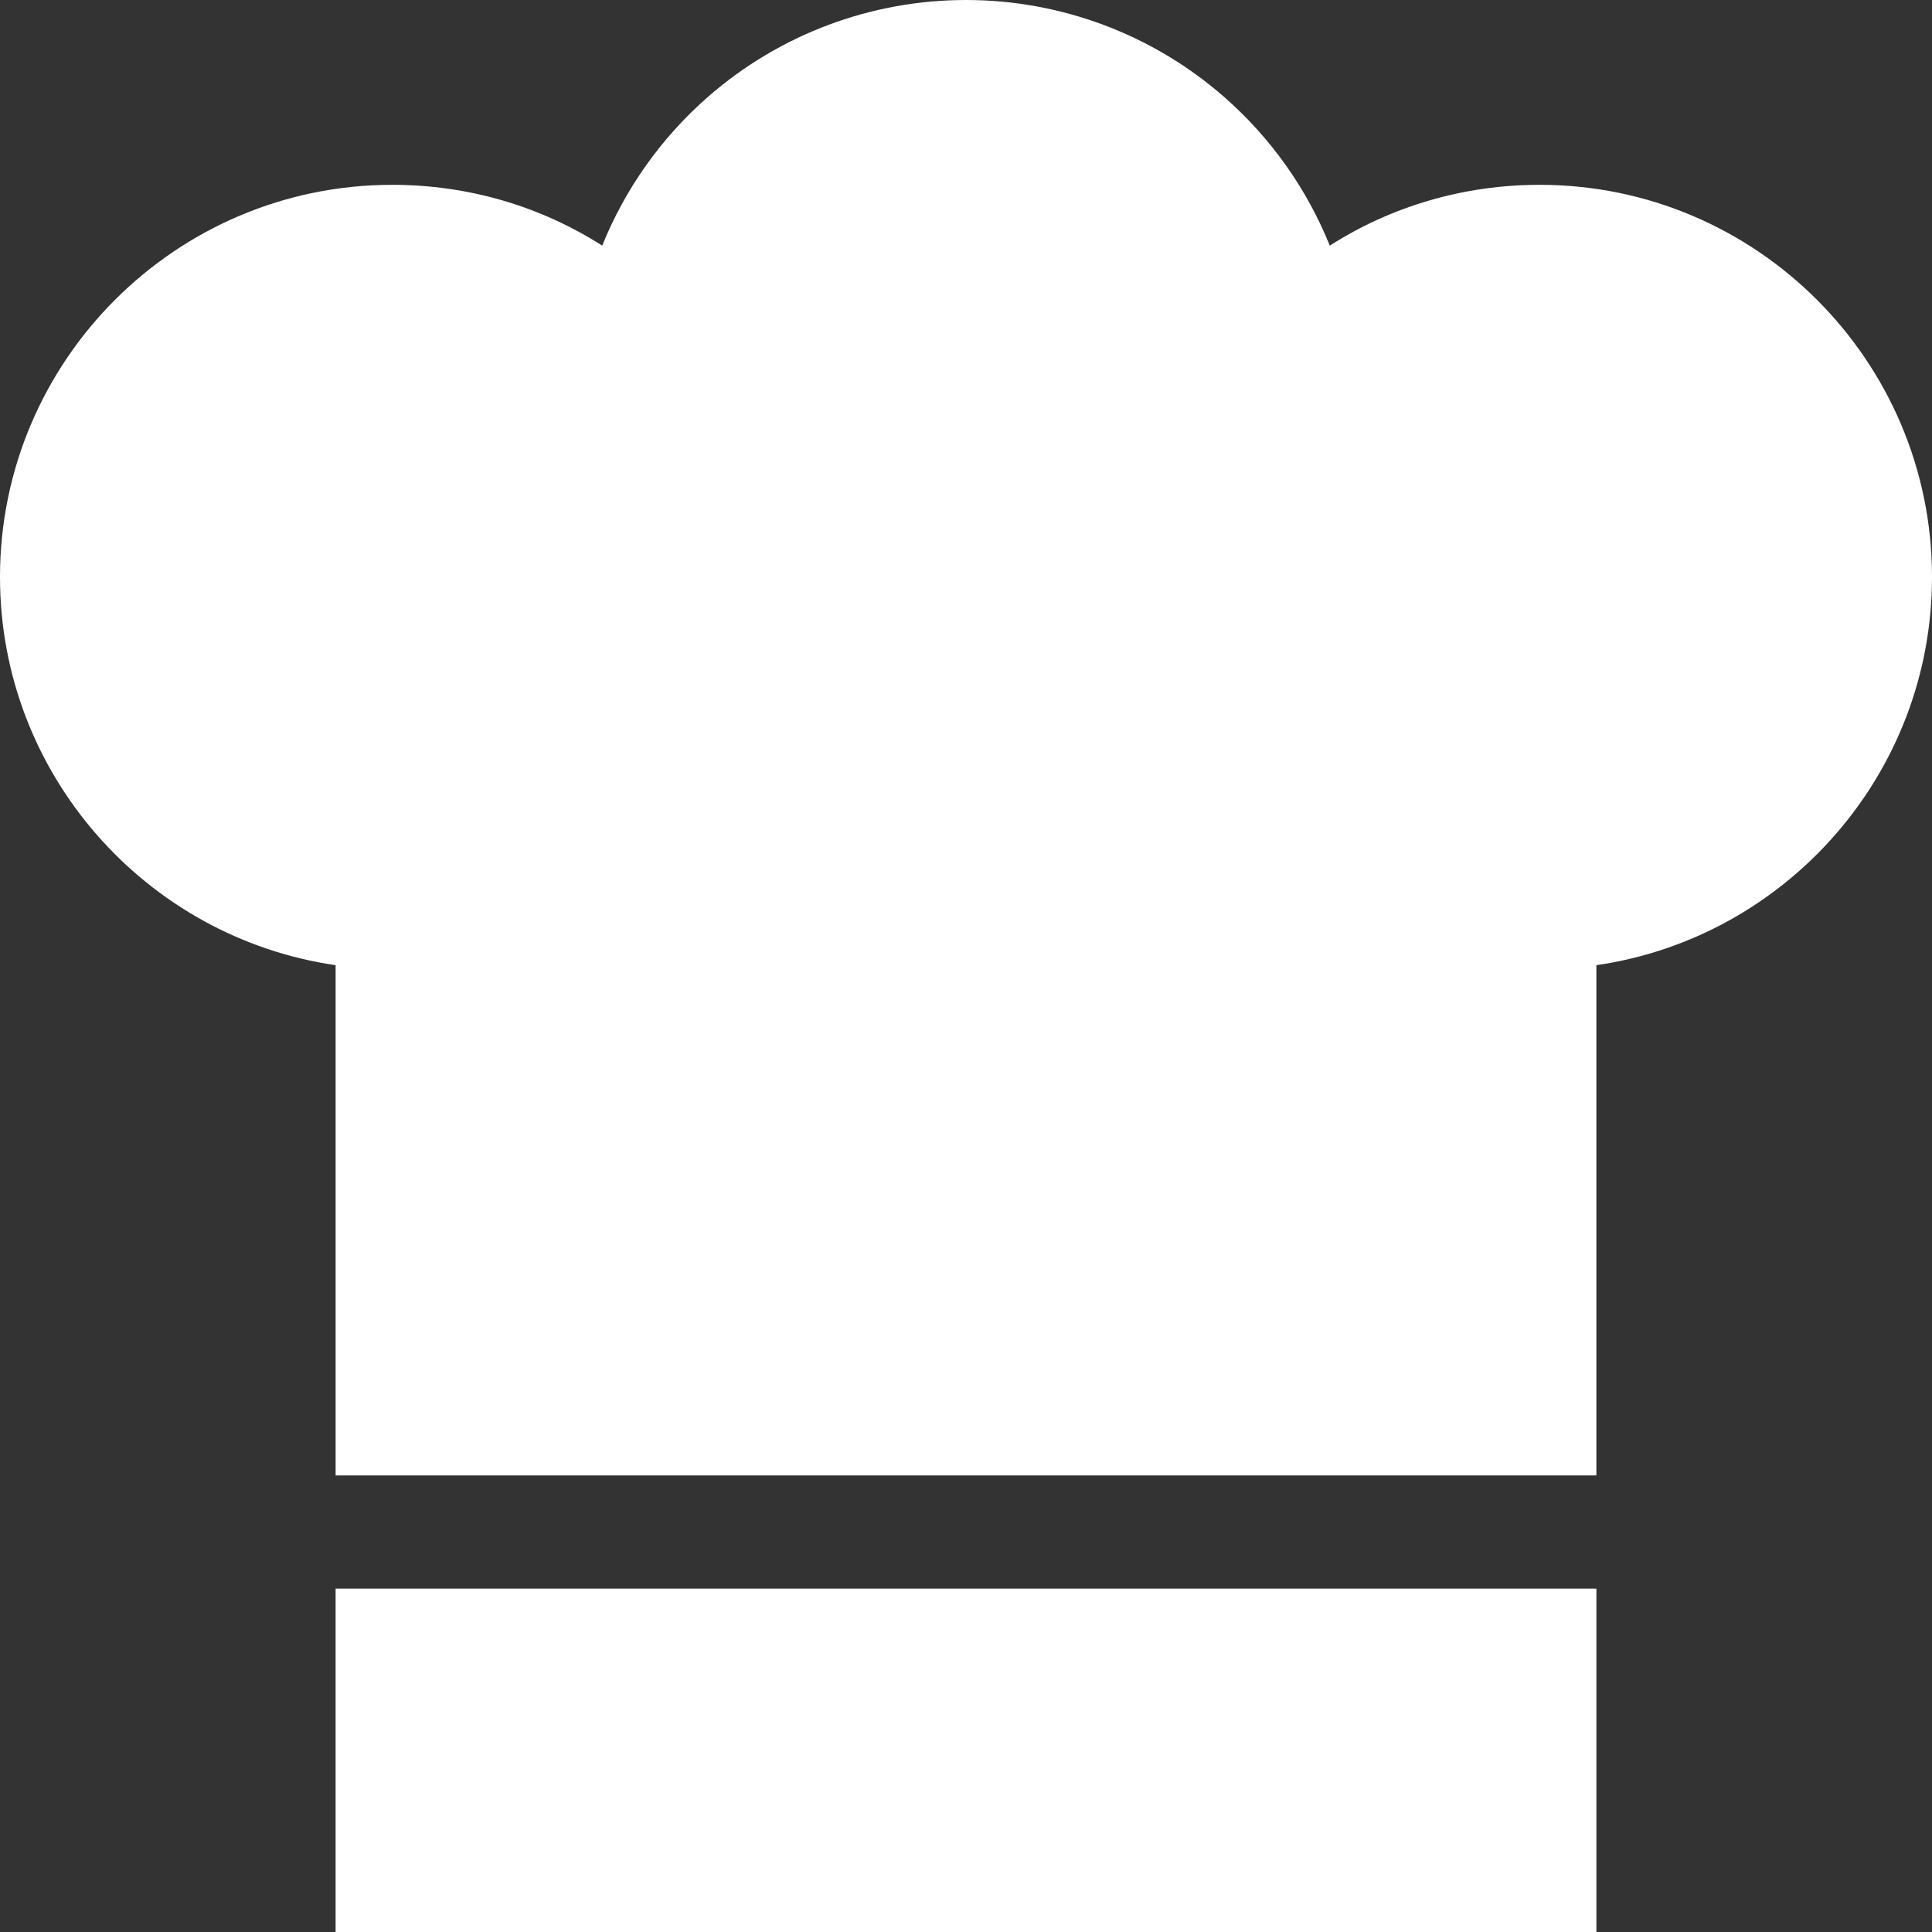
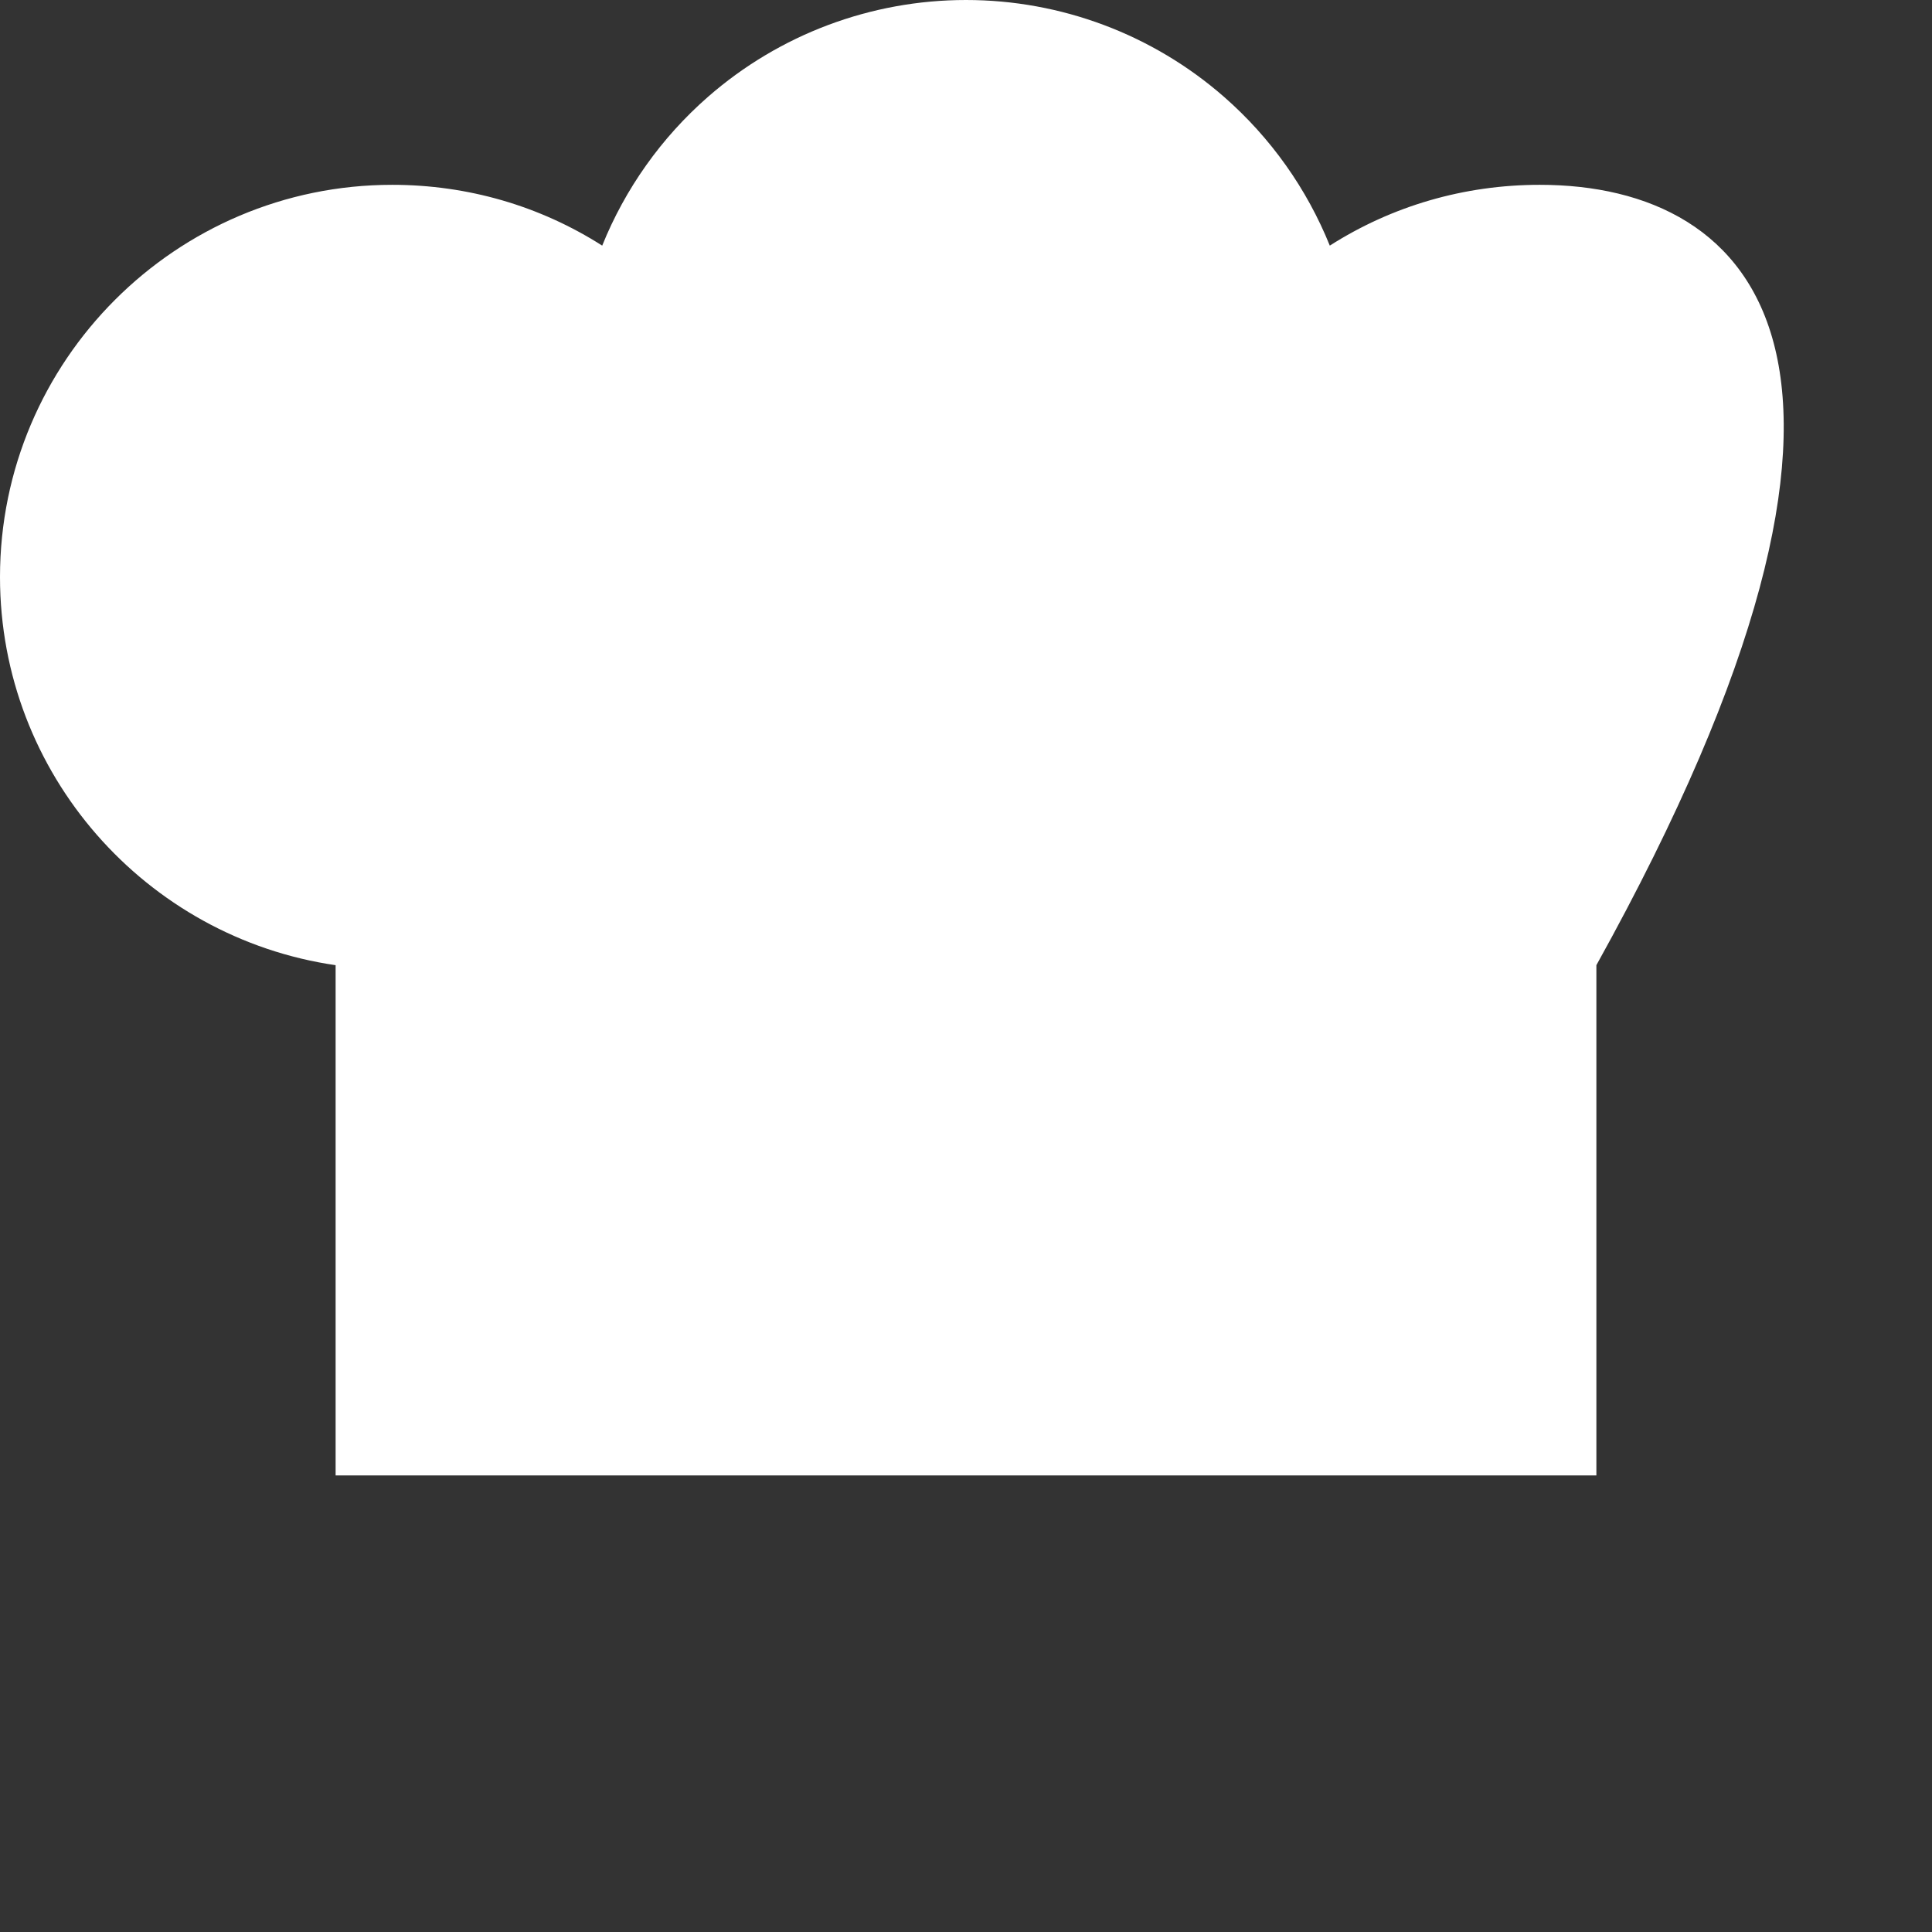
<svg xmlns="http://www.w3.org/2000/svg" version="1.1" fill="#fff" id="Layer_1" x="0px" y="0px" viewBox="0 0 512 512" style="enable-background:new 0 0 512 512;" xml:space="preserve">
  <rect x="0" y="0" width="512" height="512" fill="#333333" stroke="none" />
  <g>
    <g>
-       <rect x="88.94" y="421" width="334.12" height="91" />
-     </g>
+       </g>
  </g>
  <g>
    <g>
-       <path d="M408.058,48.979c-20.061,0-39.182,5.614-55.649,16.113c-6.065-15.036-15.629-28.583-28.037-39.432    C305.447,9.113,281.166,0,256,0c-25.166,0-49.447,9.113-68.372,25.661c-12.407,10.849-21.971,24.396-28.037,39.432    c-16.467-10.499-35.588-16.113-55.649-16.113C46.628,48.979,0,95.607,0,152.921c0,52.221,38.711,95.57,88.942,102.863V391h334.115    V255.784C473.289,248.491,512,205.142,512,152.921C512,95.607,465.372,48.979,408.058,48.979z" />
+       <path d="M408.058,48.979c-20.061,0-39.182,5.614-55.649,16.113c-6.065-15.036-15.629-28.583-28.037-39.432    C305.447,9.113,281.166,0,256,0c-25.166,0-49.447,9.113-68.372,25.661c-12.407,10.849-21.971,24.396-28.037,39.432    c-16.467-10.499-35.588-16.113-55.649-16.113C46.628,48.979,0,95.607,0,152.921c0,52.221,38.711,95.57,88.942,102.863V391h334.115    V255.784C512,95.607,465.372,48.979,408.058,48.979z" />
    </g>
  </g>
  <g>
</g>
  <g>
</g>
  <g>
</g>
  <g>
</g>
  <g>
</g>
  <g>
</g>
  <g>
</g>
  <g>
</g>
  <g>
</g>
  <g>
</g>
  <g>
</g>
  <g>
</g>
  <g>
</g>
  <g>
</g>
  <g>
</g>
</svg>